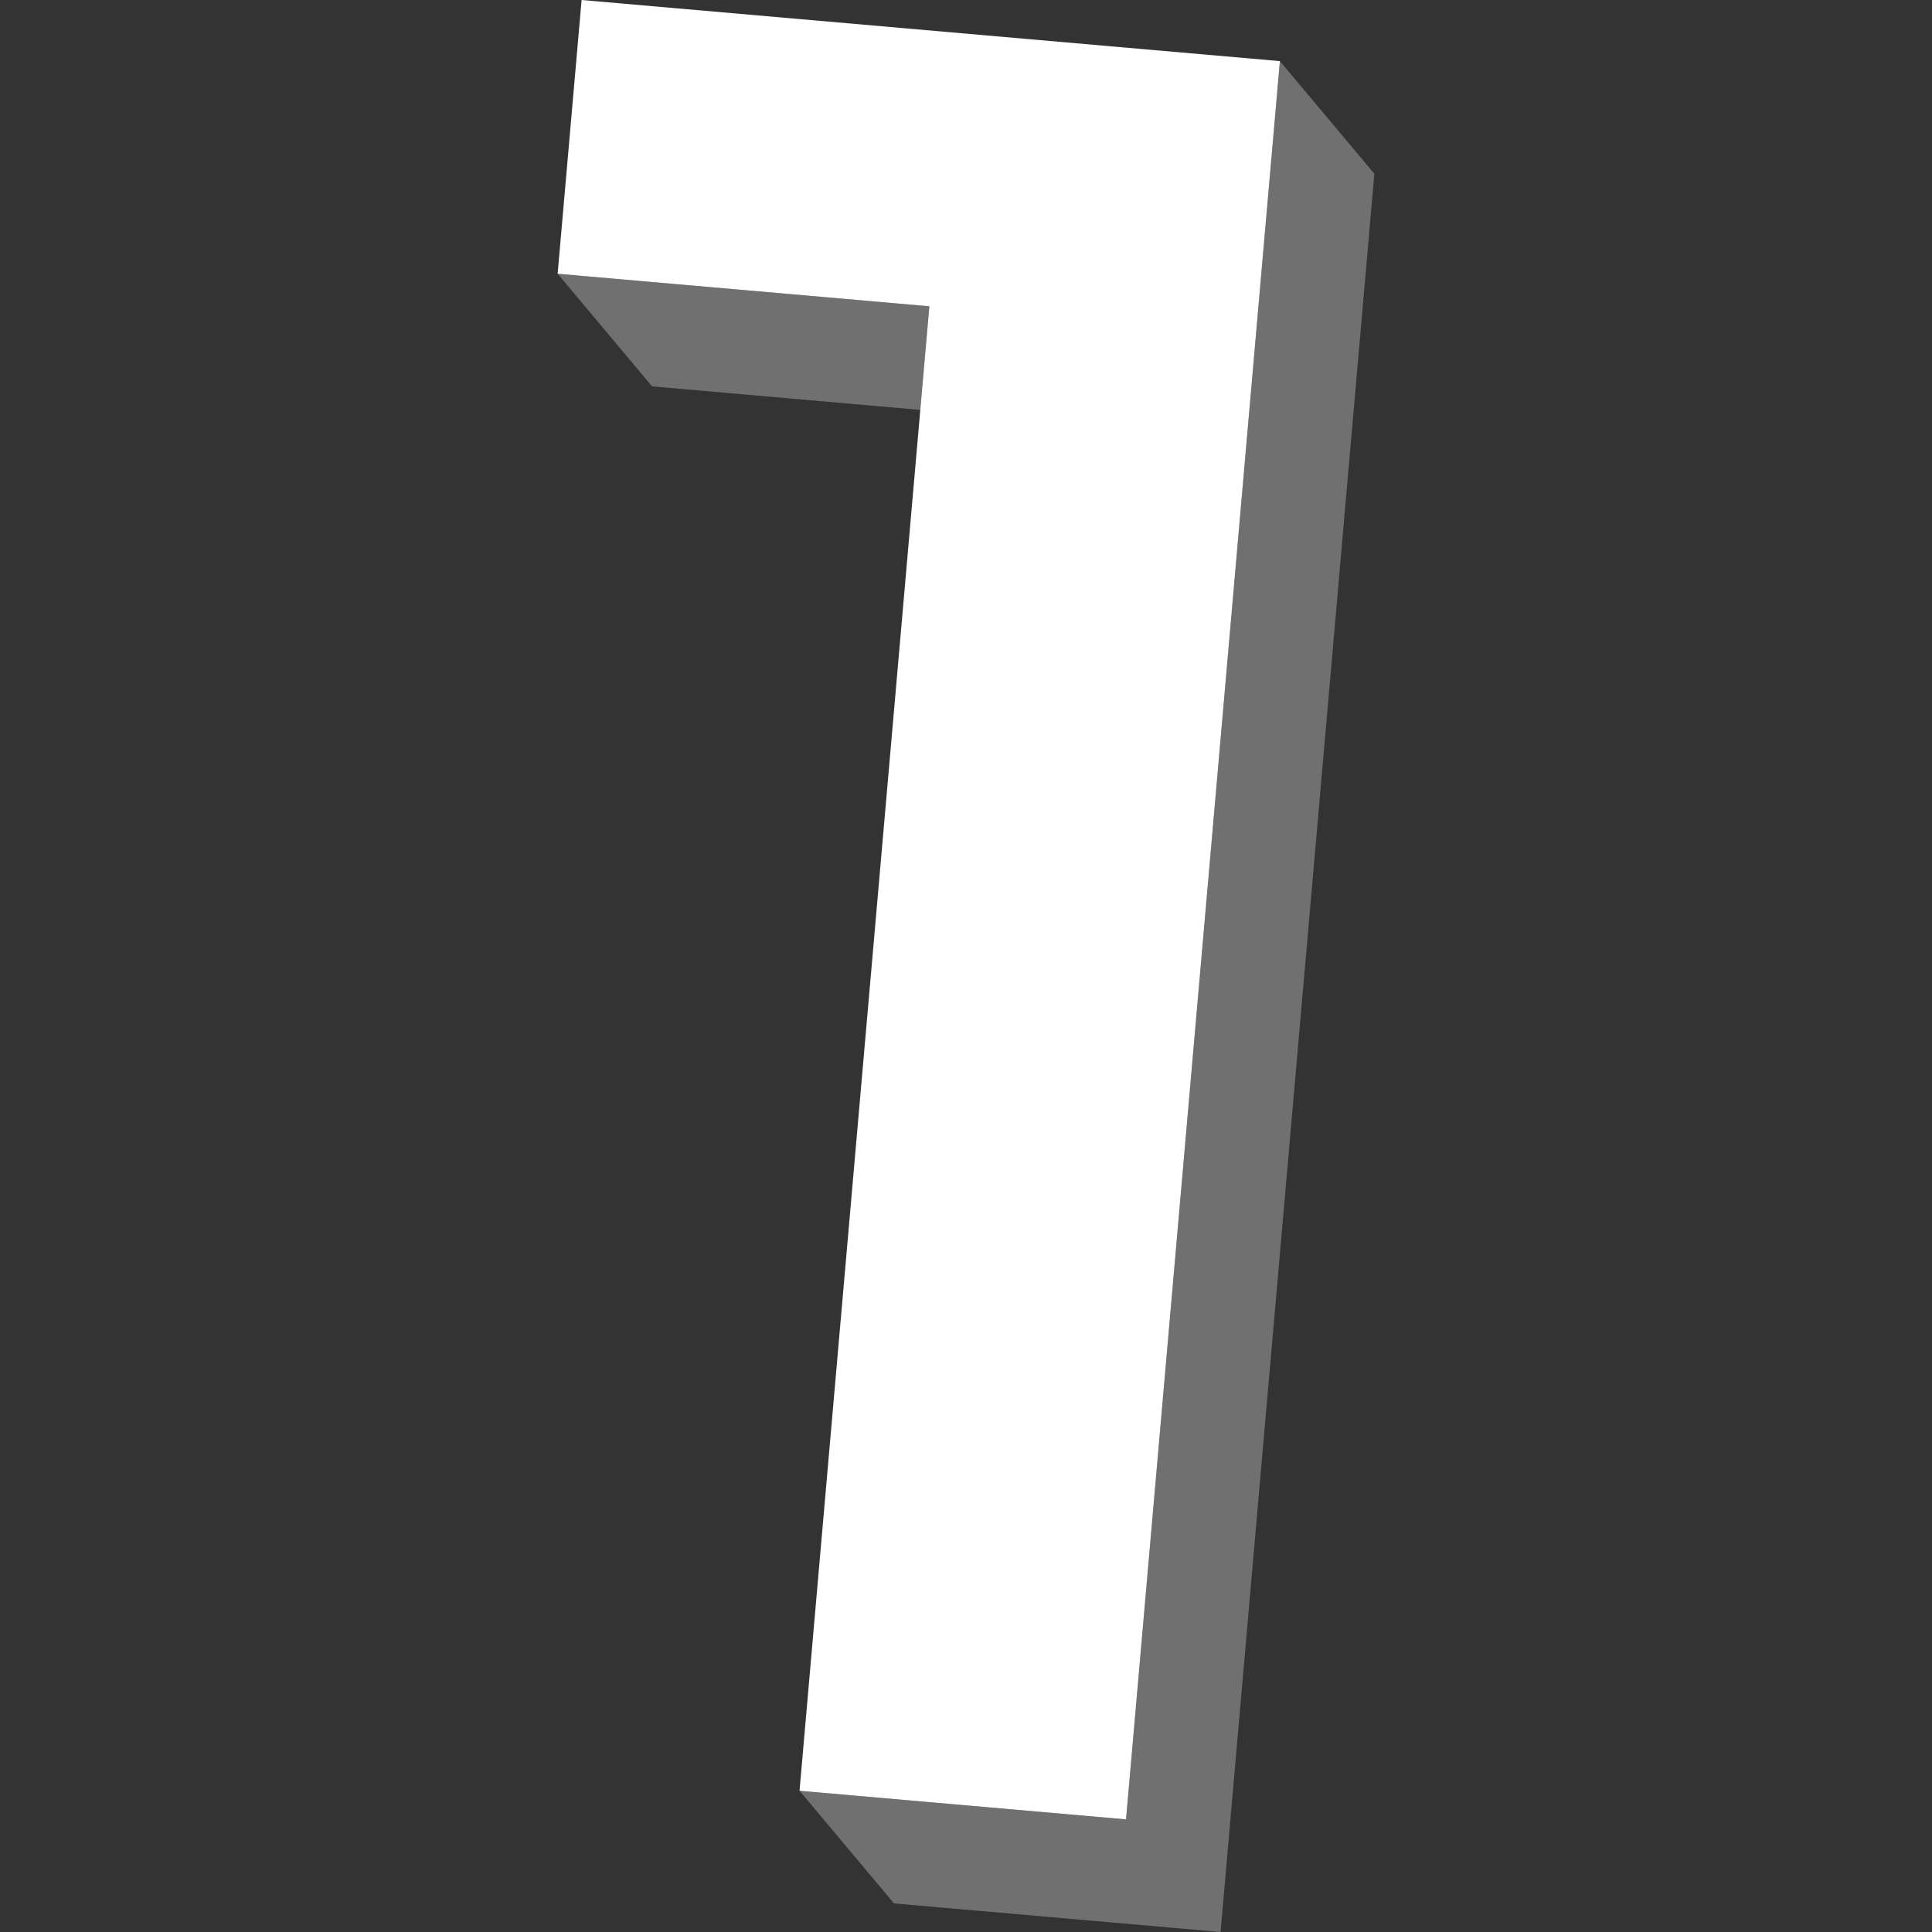
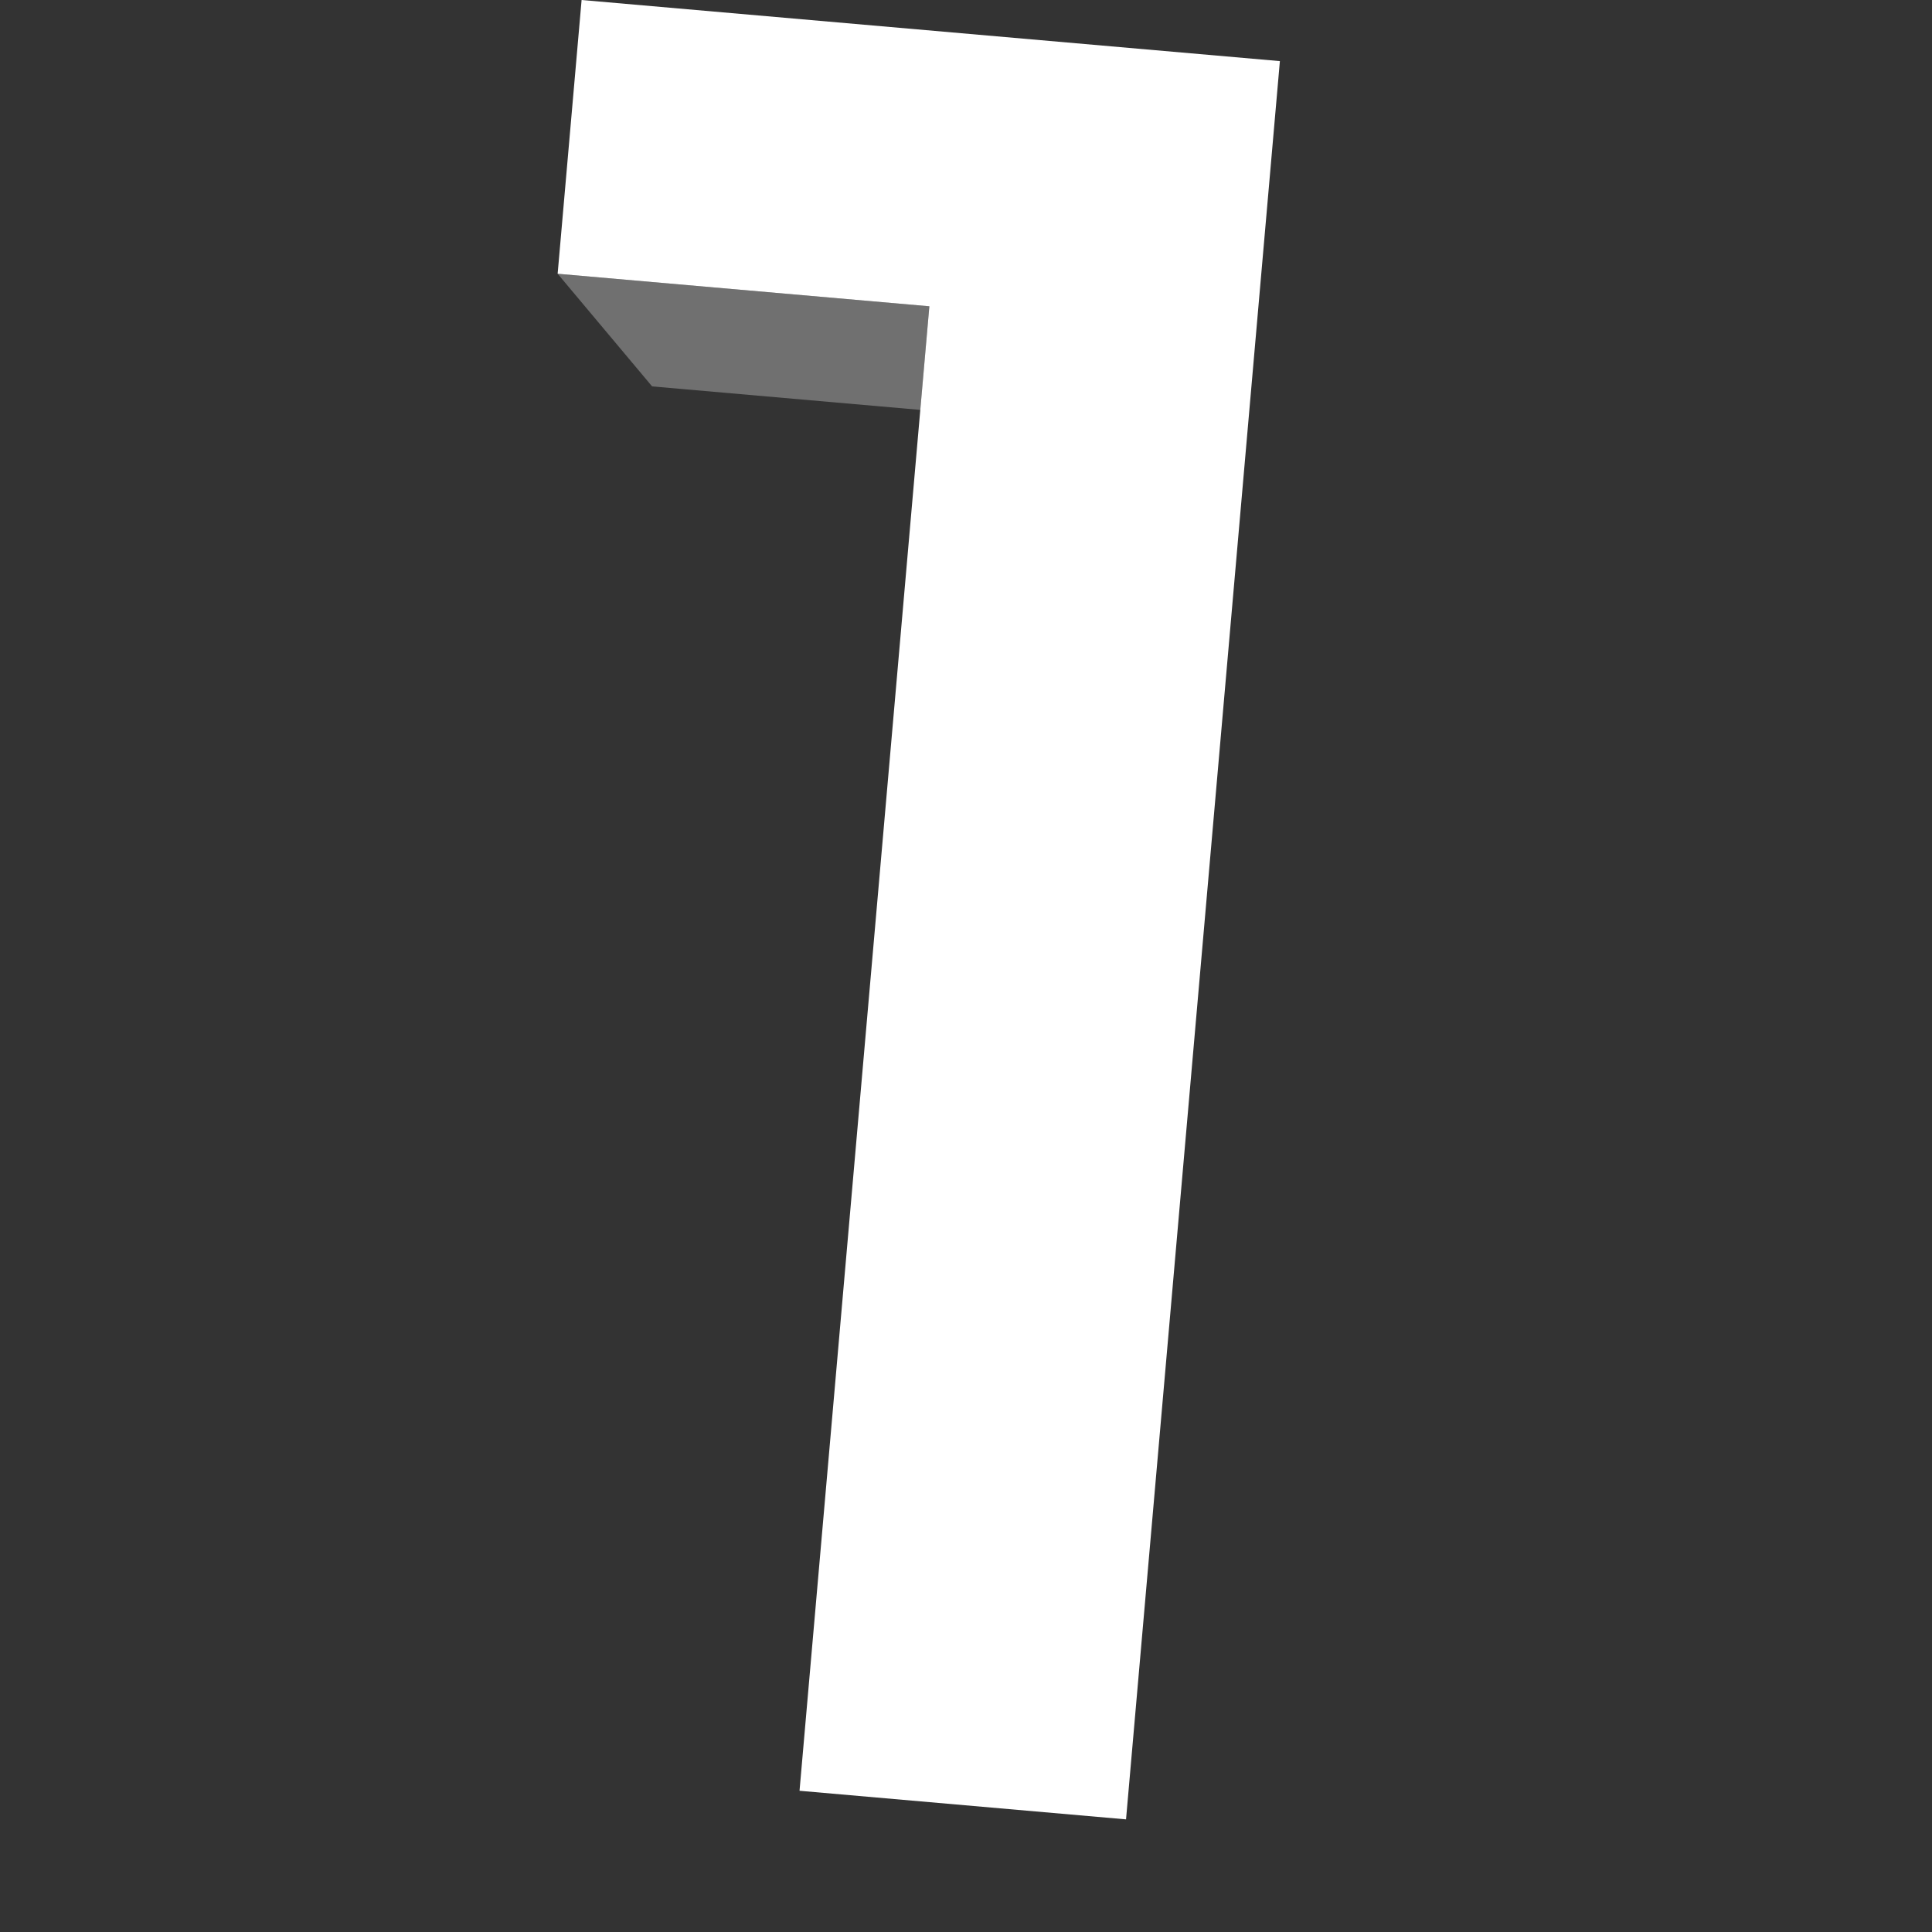
<svg xmlns="http://www.w3.org/2000/svg" viewBox="0 0 300 300">
  <rect x="0" y="0" width="300" height="300" fill="#333333" stroke="none" />
  <g fill="#fff">
    <path d="m 198.74 9.49 l -23.89 273.02 -50.7 -4.44 20.16 -230.51 -57.72 -5.05 3.72 -42.51 z" />
    <path d="m 144.31 47.56 l -57.72 -5.05 14.67 17.49 41.65 3.65 z" opacity=".3" />
-     <path d="m 198.74 9.49 l -23.89 273.02 -50.7 -4.44 14.67 17.49 50.71 4.44 23.88 -273.02 z" opacity=".3" />
  </g>
</svg>